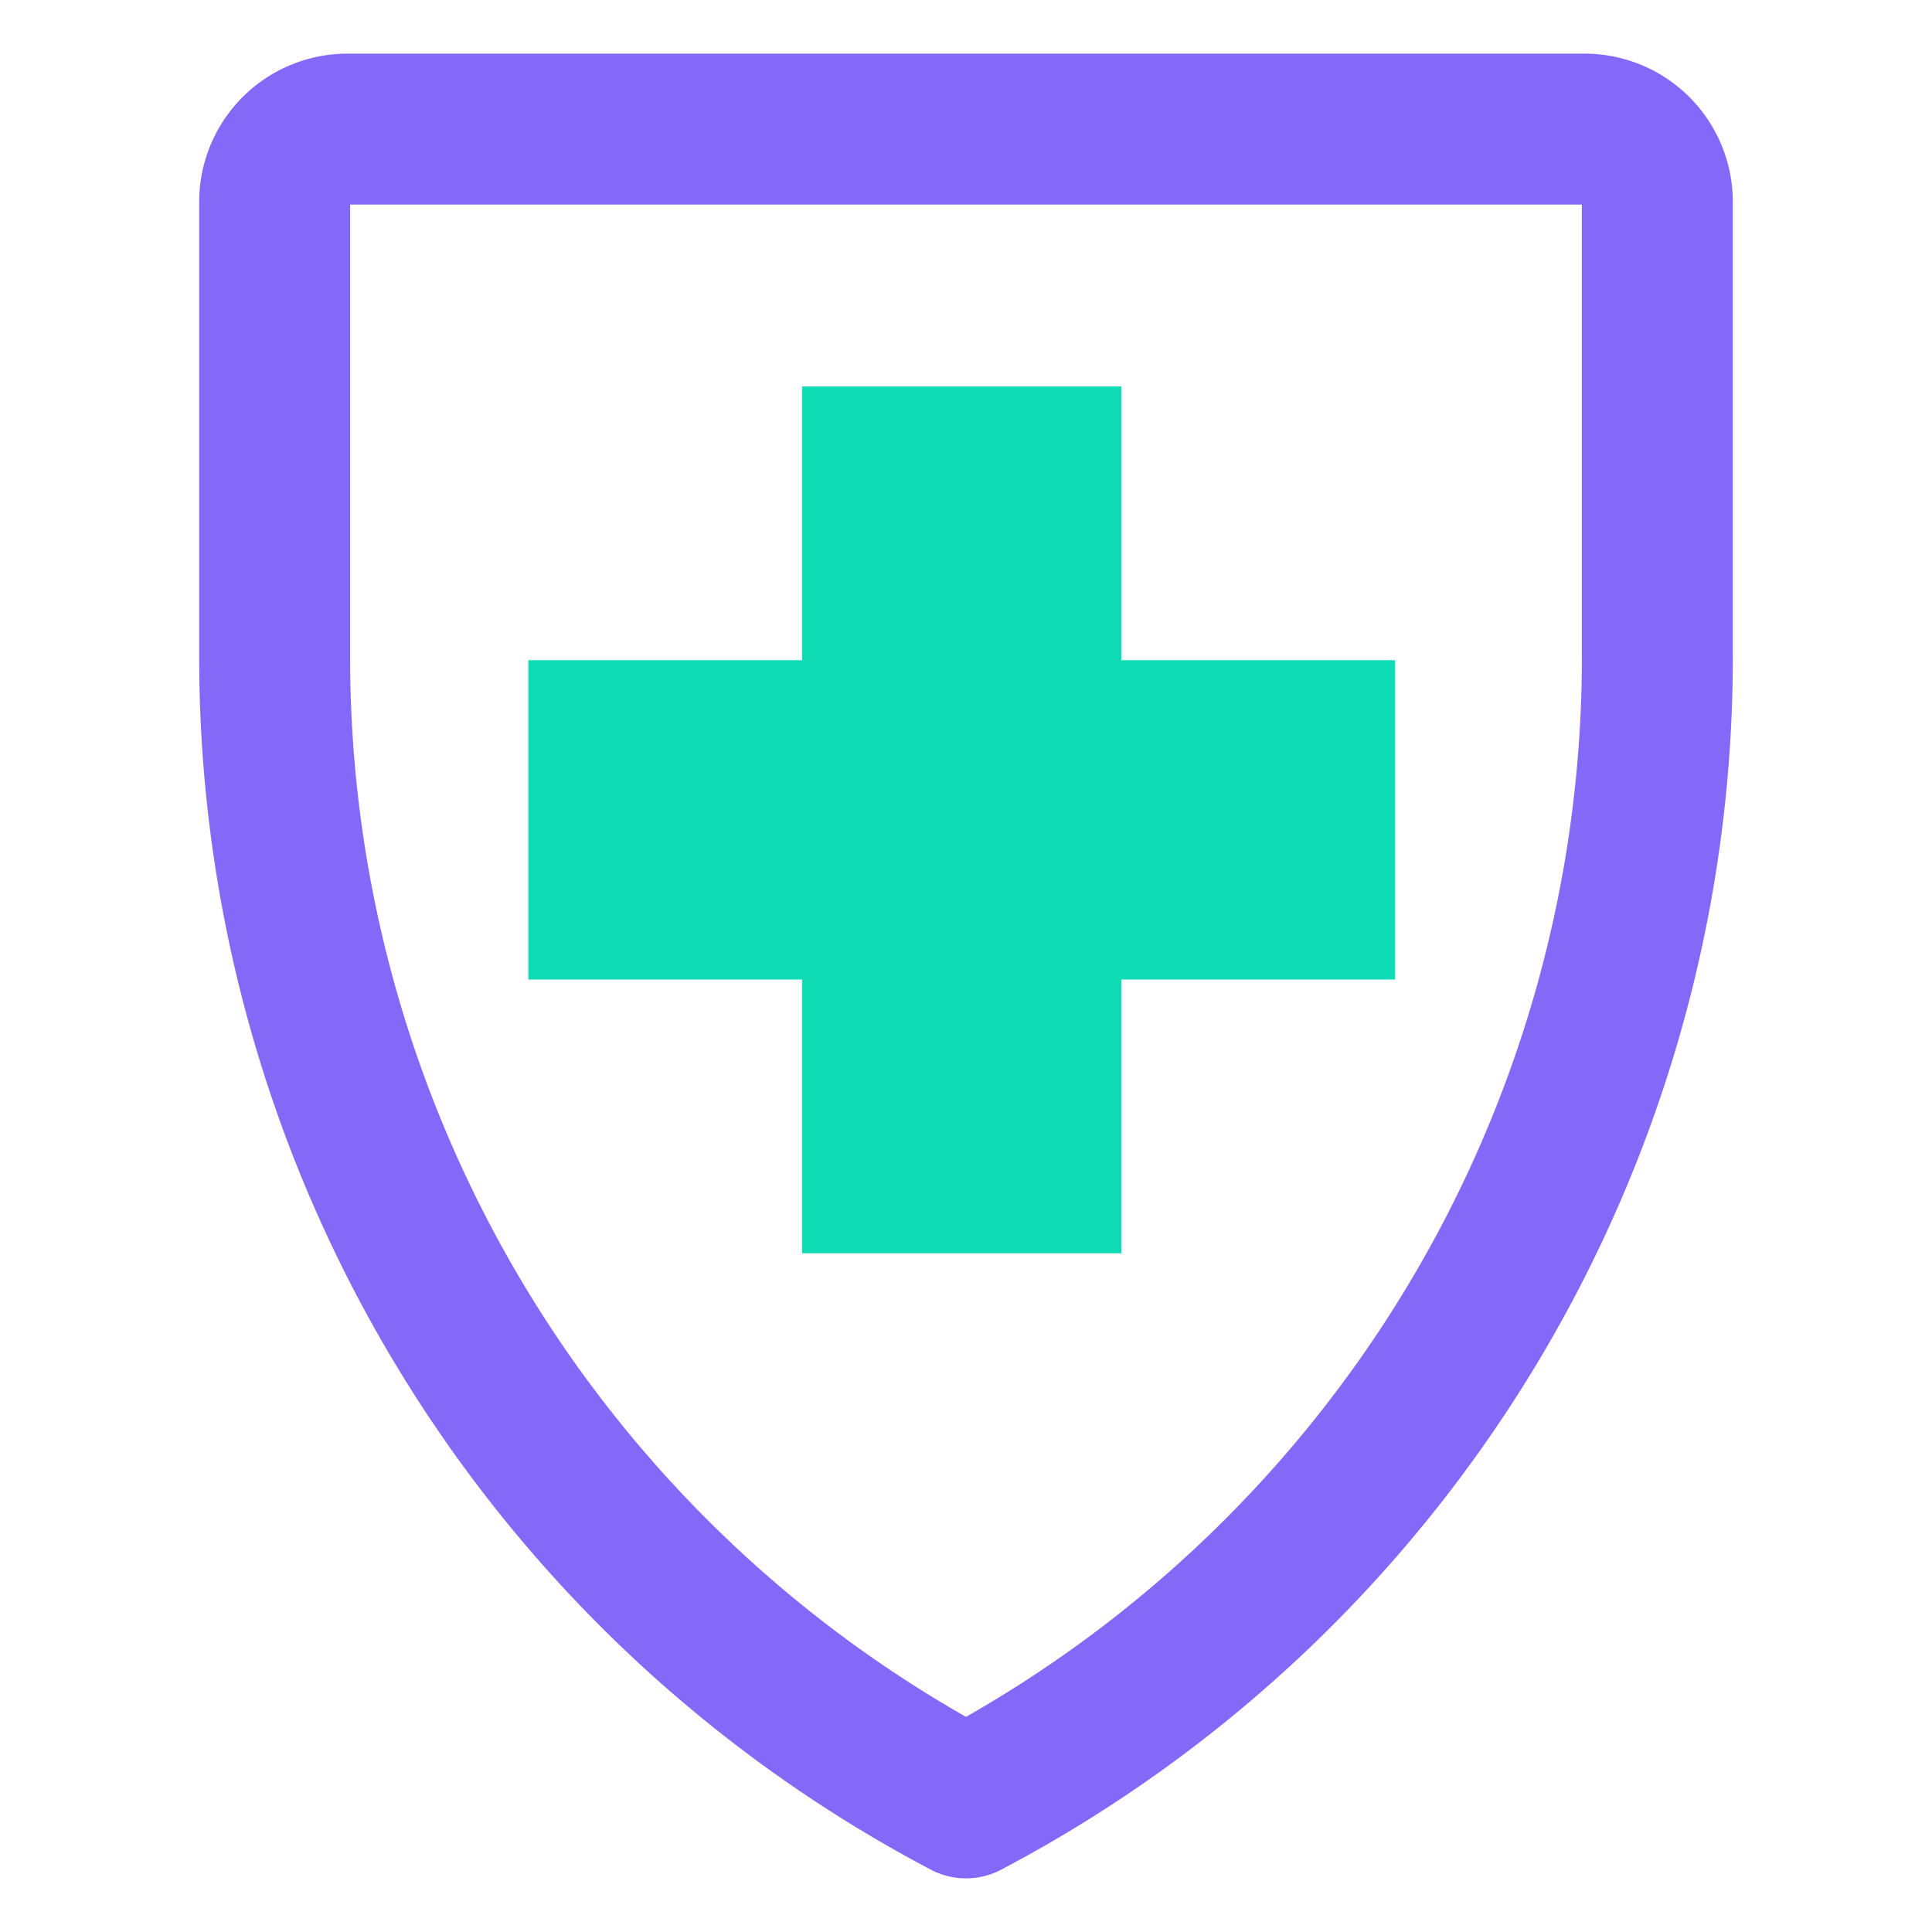
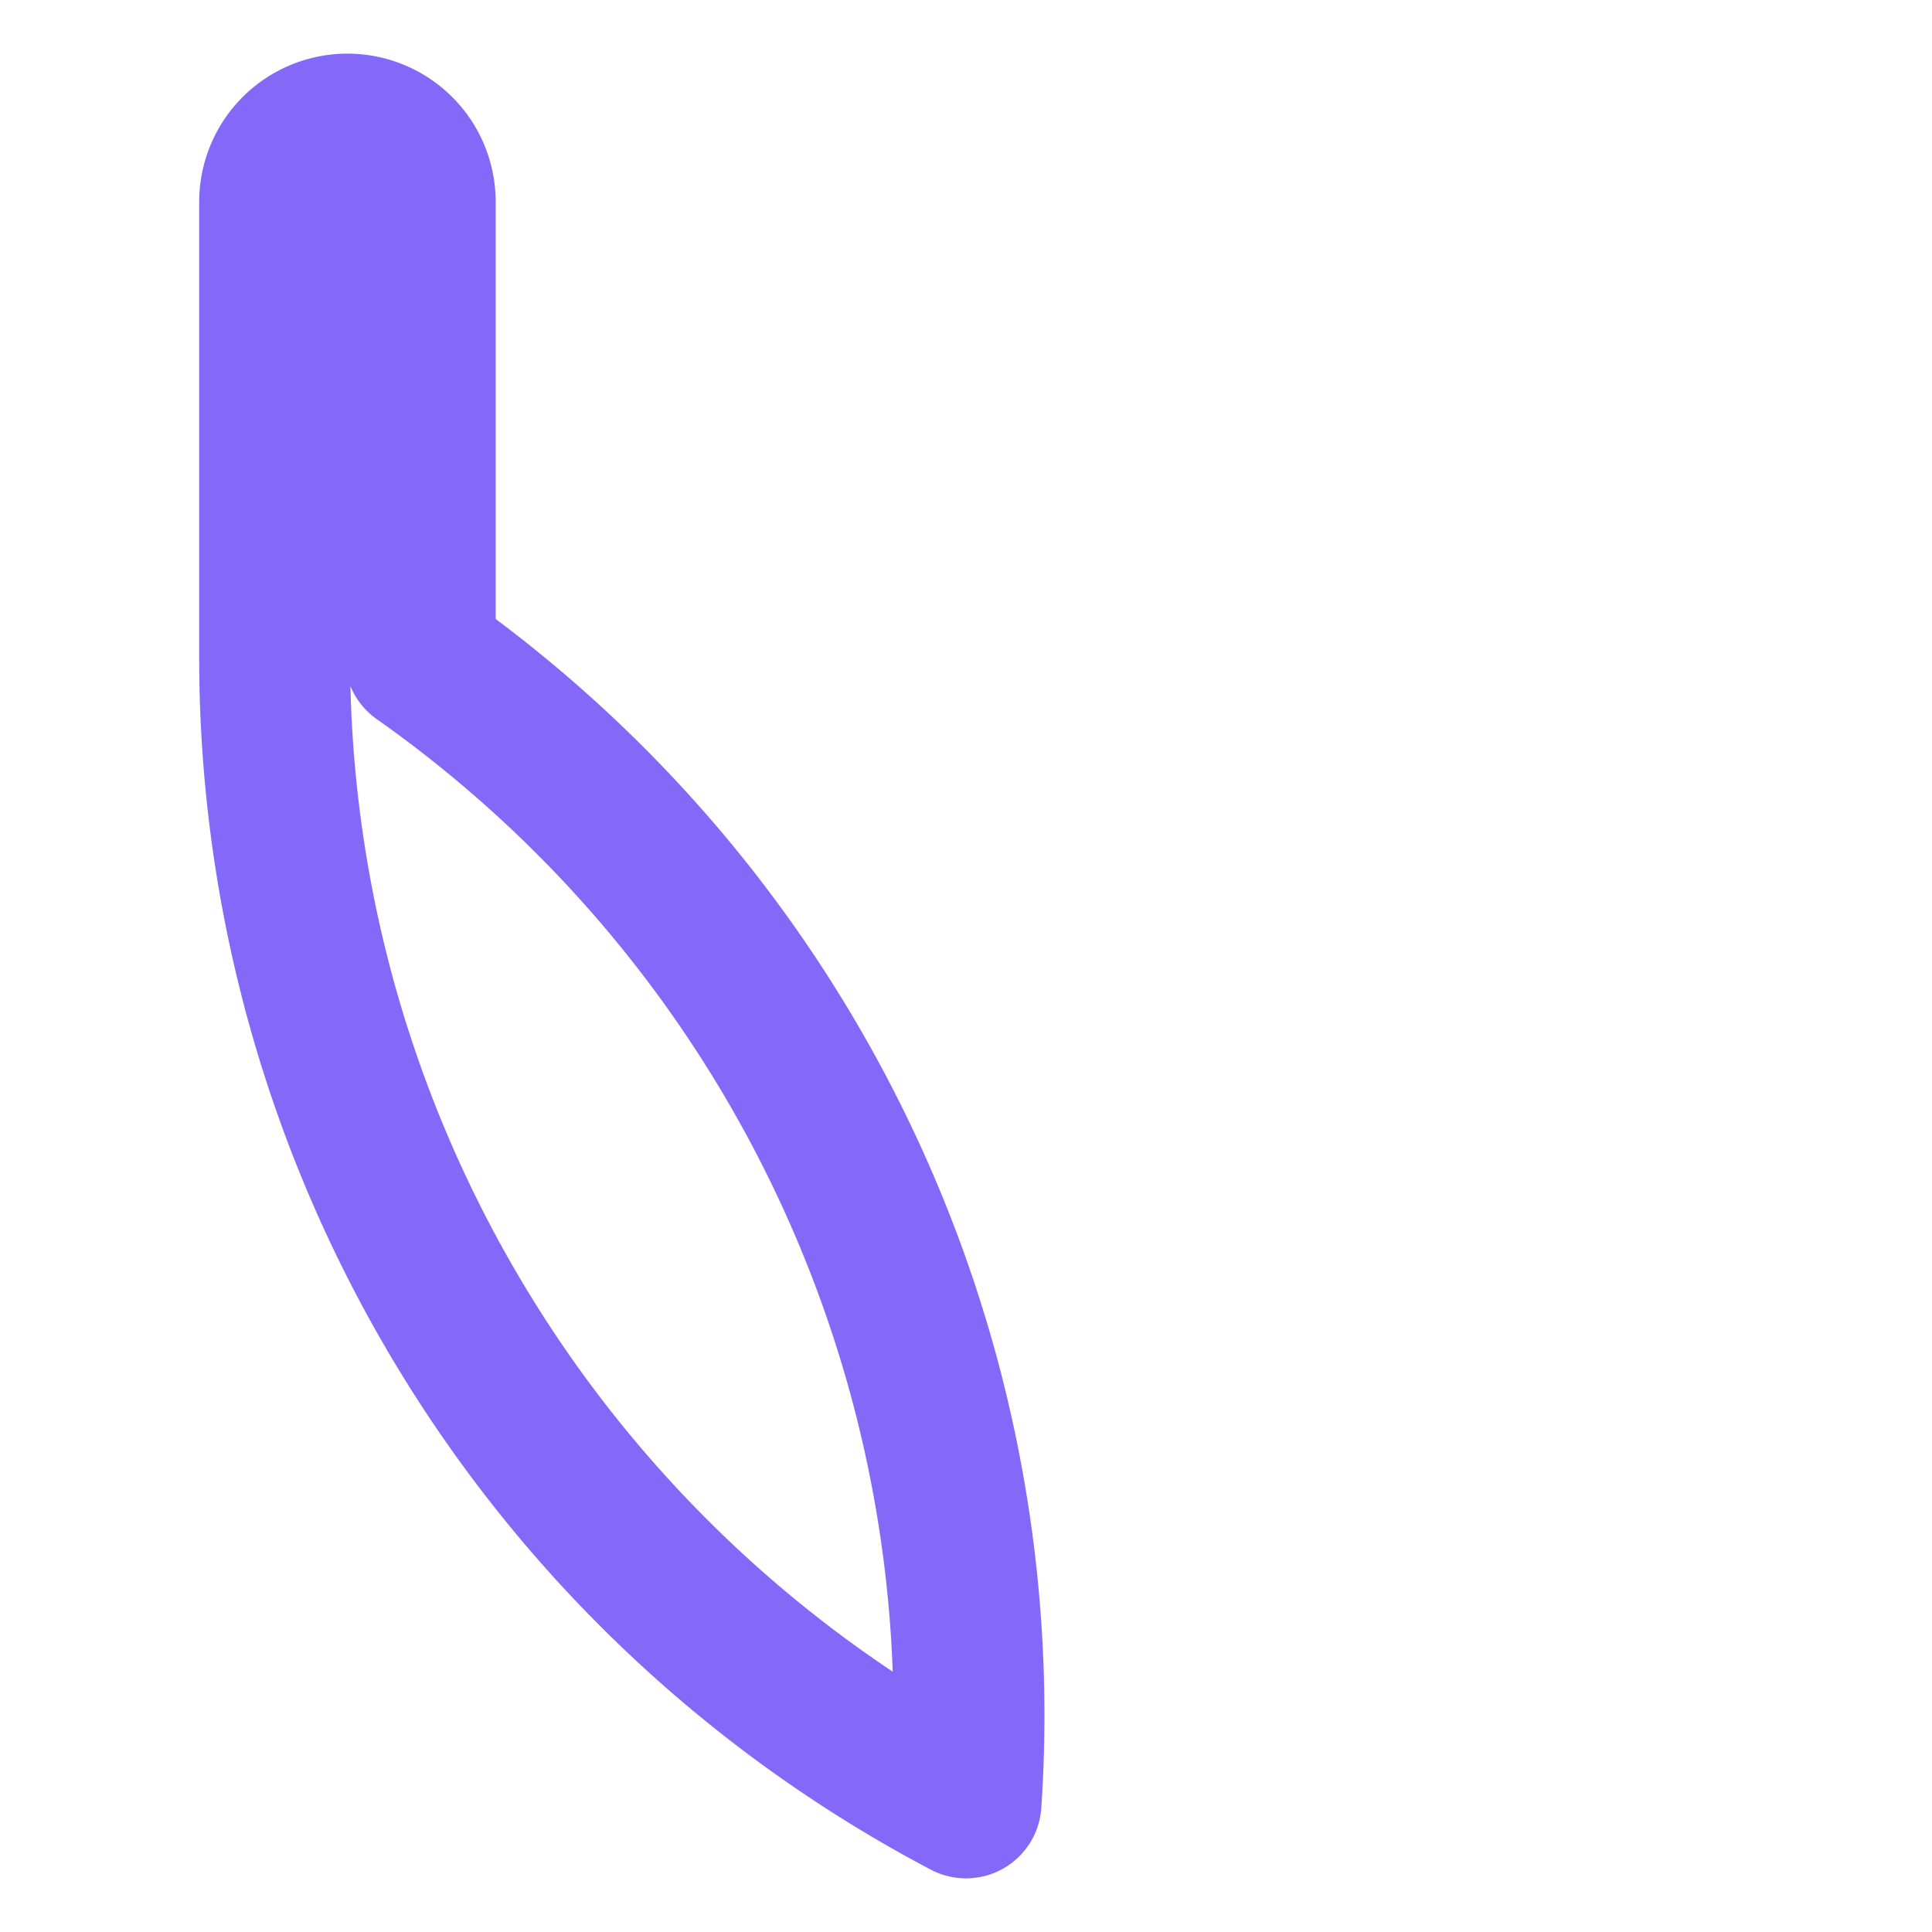
<svg xmlns="http://www.w3.org/2000/svg" width="512" height="512" viewBox="0 0 512 512">
  <g id="Groupe_935" data-name="Groupe 935" transform="translate(-1408 -71)">
    <rect id="Rectangle_414" data-name="Rectangle 414" width="512" height="512" transform="translate(1408 71)" fill="rgba(255,255,255,0)" />
    <g id="Groupe_934" data-name="Groupe 934" transform="translate(1480.787 105.216)">
      <g id="Groupe_3" data-name="Groupe 3" transform="translate(0 0)">
-         <path id="Tracé_10" data-name="Tracé 10" d="M12.5,21.786A19.286,19.286,0,0,1,31.786,2.5H359.64a19.286,19.286,0,0,1,19.286,19.286V142.513A342.9,342.9,0,0,1,195.713,446.067,342.9,342.9,0,0,1,12.5,142.513Z" transform="translate(-12.5 -2.5)" fill="none" stroke="#8469f8" stroke-linecap="round" stroke-linejoin="round" stroke-width="40" />
+         <path id="Tracé_10" data-name="Tracé 10" d="M12.5,21.786A19.286,19.286,0,0,1,31.786,2.5a19.286,19.286,0,0,1,19.286,19.286V142.513A342.9,342.9,0,0,1,195.713,446.067,342.9,342.9,0,0,1,12.5,142.513Z" transform="translate(-12.5 -2.5)" fill="none" stroke="#8469f8" stroke-linecap="round" stroke-linejoin="round" stroke-width="40" />
      </g>
    </g>
-     <path id="Union_9" data-name="Union 9" d="M72.536,229.7V157.161H0V72.536H72.536V0h84.624V72.536H229.7v84.624H157.161V229.7Z" transform="translate(1548.015 173.426)" fill="#0fdbb5" />
  </g>
</svg>